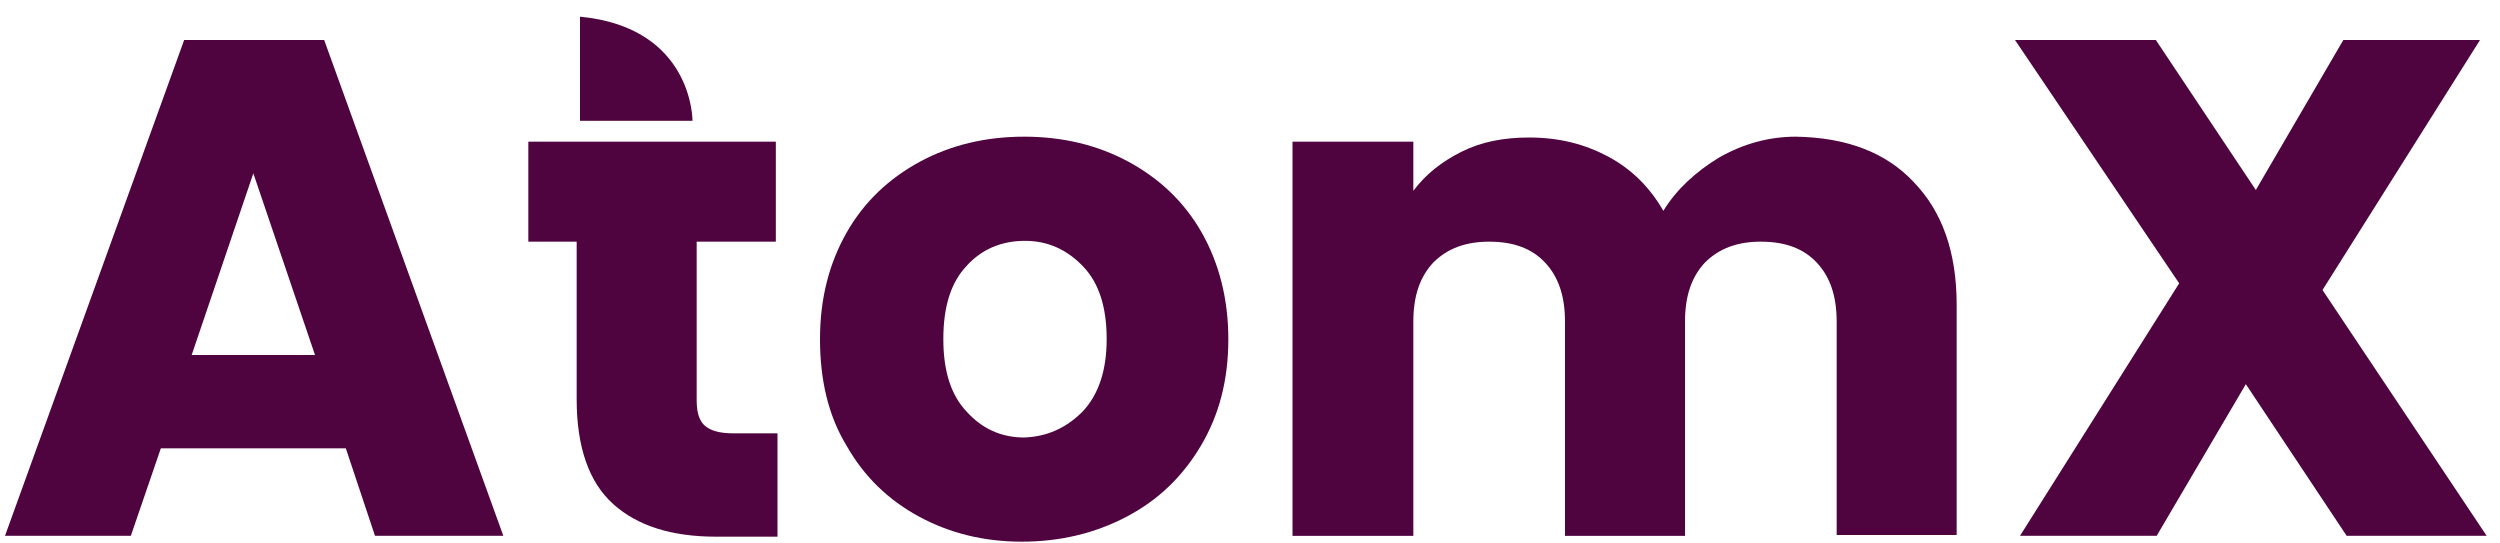
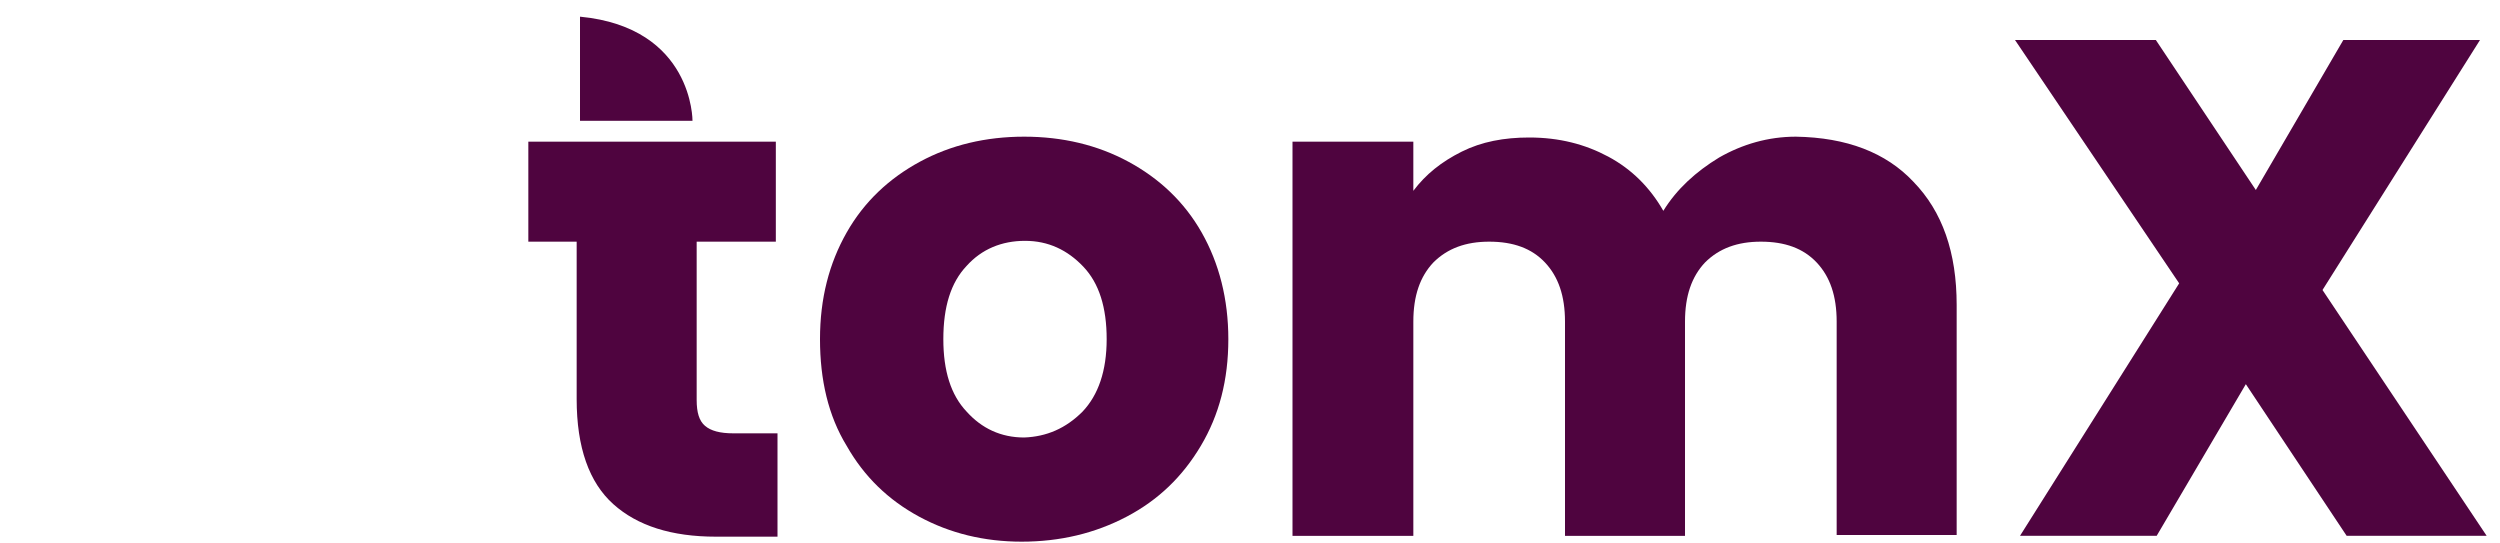
<svg xmlns="http://www.w3.org/2000/svg" version="1.1" id="Layer_1" x="0px" y="0px" viewBox="0 0 300 65.2" style="enable-background:new 0 0 300 65.2;" xml:space="preserve">
  <style type="text/css">
	.st0{fill:#4F043F;}
</style>
  <g>
-     <path d="M356-32.1h-22.2l-3.6,10.5h-15.1l21.5-59.5h16.8l21.5,59.5h-15.3L356-32.1z M352.3-43.3l-7.4-21.8l-7.3,21.8H352.3z" />
+     <path d="M356-32.1l-3.6,10.5h-15.1l21.5-59.5h16.8l21.5,59.5h-15.3L356-32.1z M352.3-43.3l-7.4-21.8l-7.3,21.8H352.3z" />
    <path d="M402.6-33.9c-1.6,0-2.7-0.3-3.4-0.9c-0.7-0.6-1-1.6-1-3.1v-19h9.5v-12h-9.5h-14.5H378v12h5.8V-38c0,5.8,1.5,10,4.4,12.6   c2.9,2.6,7,3.9,12.3,3.9h7.4v-12.4H402.6z" />
    <path d="M424.9-23.9c-3.7-2-6.6-4.8-8.7-8.5C414-36,413-40.3,413-45.2s1.1-9.1,3.2-12.8c2.1-3.7,5.1-6.5,8.8-8.5s7.9-3,12.5-3   s8.8,1,12.5,3s6.7,4.8,8.8,8.5c2.1,3.7,3.2,8,3.2,12.8c0,4.9-1.1,9.1-3.3,12.8c-2.2,3.7-5.1,6.5-8.9,8.5s-8,3-12.6,3   C432.7-20.9,428.6-21.9,424.9-23.9z M444.5-36.5c1.9-2,2.9-4.9,2.9-8.7s-0.9-6.7-2.8-8.7c-1.9-2-4.2-3.1-7-3.1c-2.8,0-5.2,1-7,3   c-1.9,2-2.8,4.9-2.8,8.8c0,3.8,0.9,6.7,2.8,8.7c1.8,2,4.1,3.1,6.9,3.1C440.2-33.5,442.5-34.5,444.5-36.5z" />
-     <path d="M544.2-64.1c3.5,3.6,5.2,8.5,5.2,14.8v27.6H535v-25.6c0-3.1-0.8-5.4-2.4-7.1c-1.6-1.7-3.8-2.5-6.7-2.5   c-2.8,0-5,0.8-6.7,2.5c-1.6,1.7-2.4,4-2.4,7.1v25.7h-14.4v-25.7c0-3.1-0.8-5.4-2.4-7.1c-1.6-1.7-3.8-2.5-6.7-2.5   c-2.8,0-5,0.8-6.7,2.5c-1.6,1.7-2.4,4-2.4,7.1v25.7h-14.5v-47.3h14.5v5.9c1.5-2,3.4-3.5,5.8-4.7c2.4-1.2,5.1-1.7,8.1-1.7   c3.6,0,6.7,0.8,9.5,2.3c2.8,1.5,5,3.7,6.6,6.5c1.6-2.6,3.9-4.7,6.7-6.4c2.8-1.6,5.9-2.5,9.2-2.5C536.1-69.4,540.8-67.6,544.2-64.1z   " />
    <path d="M596.1-21.6L584-39.8l-10.7,18.2h-16.4L576-51.9l-19.6-29.2h16.9l12,18l10.5-18h16.4l-18.9,30L613-21.6H596.1z" />
    <path d="M397.7-71.4c0,0,0.1-11.2-13.5-12.5v12.5H397.7z" />
  </g>
  <g>
-     <path class="st0" d="M41.5,53.8H19.3l-3.6,10.5H0.6L22.1,4.8h16.8l21.5,59.5H45L41.5,53.8z M37.8,42.6l-7.4-21.8L23,42.6H37.8z" />
    <path class="st0" d="M88,52c-1.6,0-2.7-0.3-3.4-0.9c-0.7-0.6-1-1.6-1-3.1V29h9.5V17h-9.5H69.1h-5.7v12h5.8v18.9   c0,5.8,1.5,10,4.4,12.6s7,3.9,12.3,3.9h7.4V52H88z" />
    <path class="st0" d="M110.3,62c-3.7-2-6.6-4.8-8.7-8.5c-2.2-3.6-3.2-7.9-3.2-12.8s1.1-9.1,3.2-12.8c2.1-3.7,5.1-6.5,8.8-8.5   c3.7-2,7.9-3,12.5-3c4.6,0,8.8,1,12.5,3s6.7,4.8,8.8,8.5s3.2,8,3.2,12.8c0,4.9-1.1,9.1-3.3,12.8c-2.2,3.7-5.1,6.5-8.9,8.5   c-3.8,2-8,3-12.6,3C118.1,65,114,64,110.3,62z M129.9,49.4c1.9-2,2.9-4.9,2.9-8.7S131.9,34,130,32c-1.9-2-4.2-3.1-7-3.1s-5.2,1-7,3   c-1.9,2-2.8,4.9-2.8,8.8c0,3.8,0.9,6.7,2.8,8.7c1.8,2,4.1,3.1,6.9,3.1C125.6,52.4,127.9,51.4,129.9,49.4z" />
    <path class="st0" d="M229.6,21.8c3.5,3.6,5.2,8.5,5.2,14.8v27.6h-14.4V38.6c0-3.1-0.8-5.4-2.4-7.1c-1.6-1.7-3.8-2.5-6.7-2.5   c-2.8,0-5,0.8-6.7,2.5c-1.6,1.7-2.4,4-2.4,7.1v25.7h-14.4V38.6c0-3.1-0.8-5.4-2.4-7.1c-1.6-1.7-3.8-2.5-6.7-2.5   c-2.8,0-5,0.8-6.7,2.5c-1.6,1.7-2.4,4-2.4,7.1v25.7h-14.5V17h14.5v5.9c1.5-2,3.4-3.5,5.8-4.7c2.4-1.2,5.1-1.7,8.1-1.7   c3.6,0,6.7,0.8,9.5,2.3s5,3.7,6.6,6.5c1.6-2.6,3.9-4.7,6.7-6.4c2.8-1.6,5.9-2.5,9.2-2.5C221.6,16.5,226.3,18.3,229.6,21.8z" />
    <path class="st0" d="M281.6,64.3l-12.1-18.2l-10.7,18.2h-16.4L261.5,34L241.8,4.8h16.9l12,18l10.5-18h16.4l-18.9,30l19.7,29.5   H281.6z" />
    <path class="st0" d="M83.1,14.5c0,0,0.1-11.2-13.5-12.5v12.5H83.1z" />
  </g>
</svg>